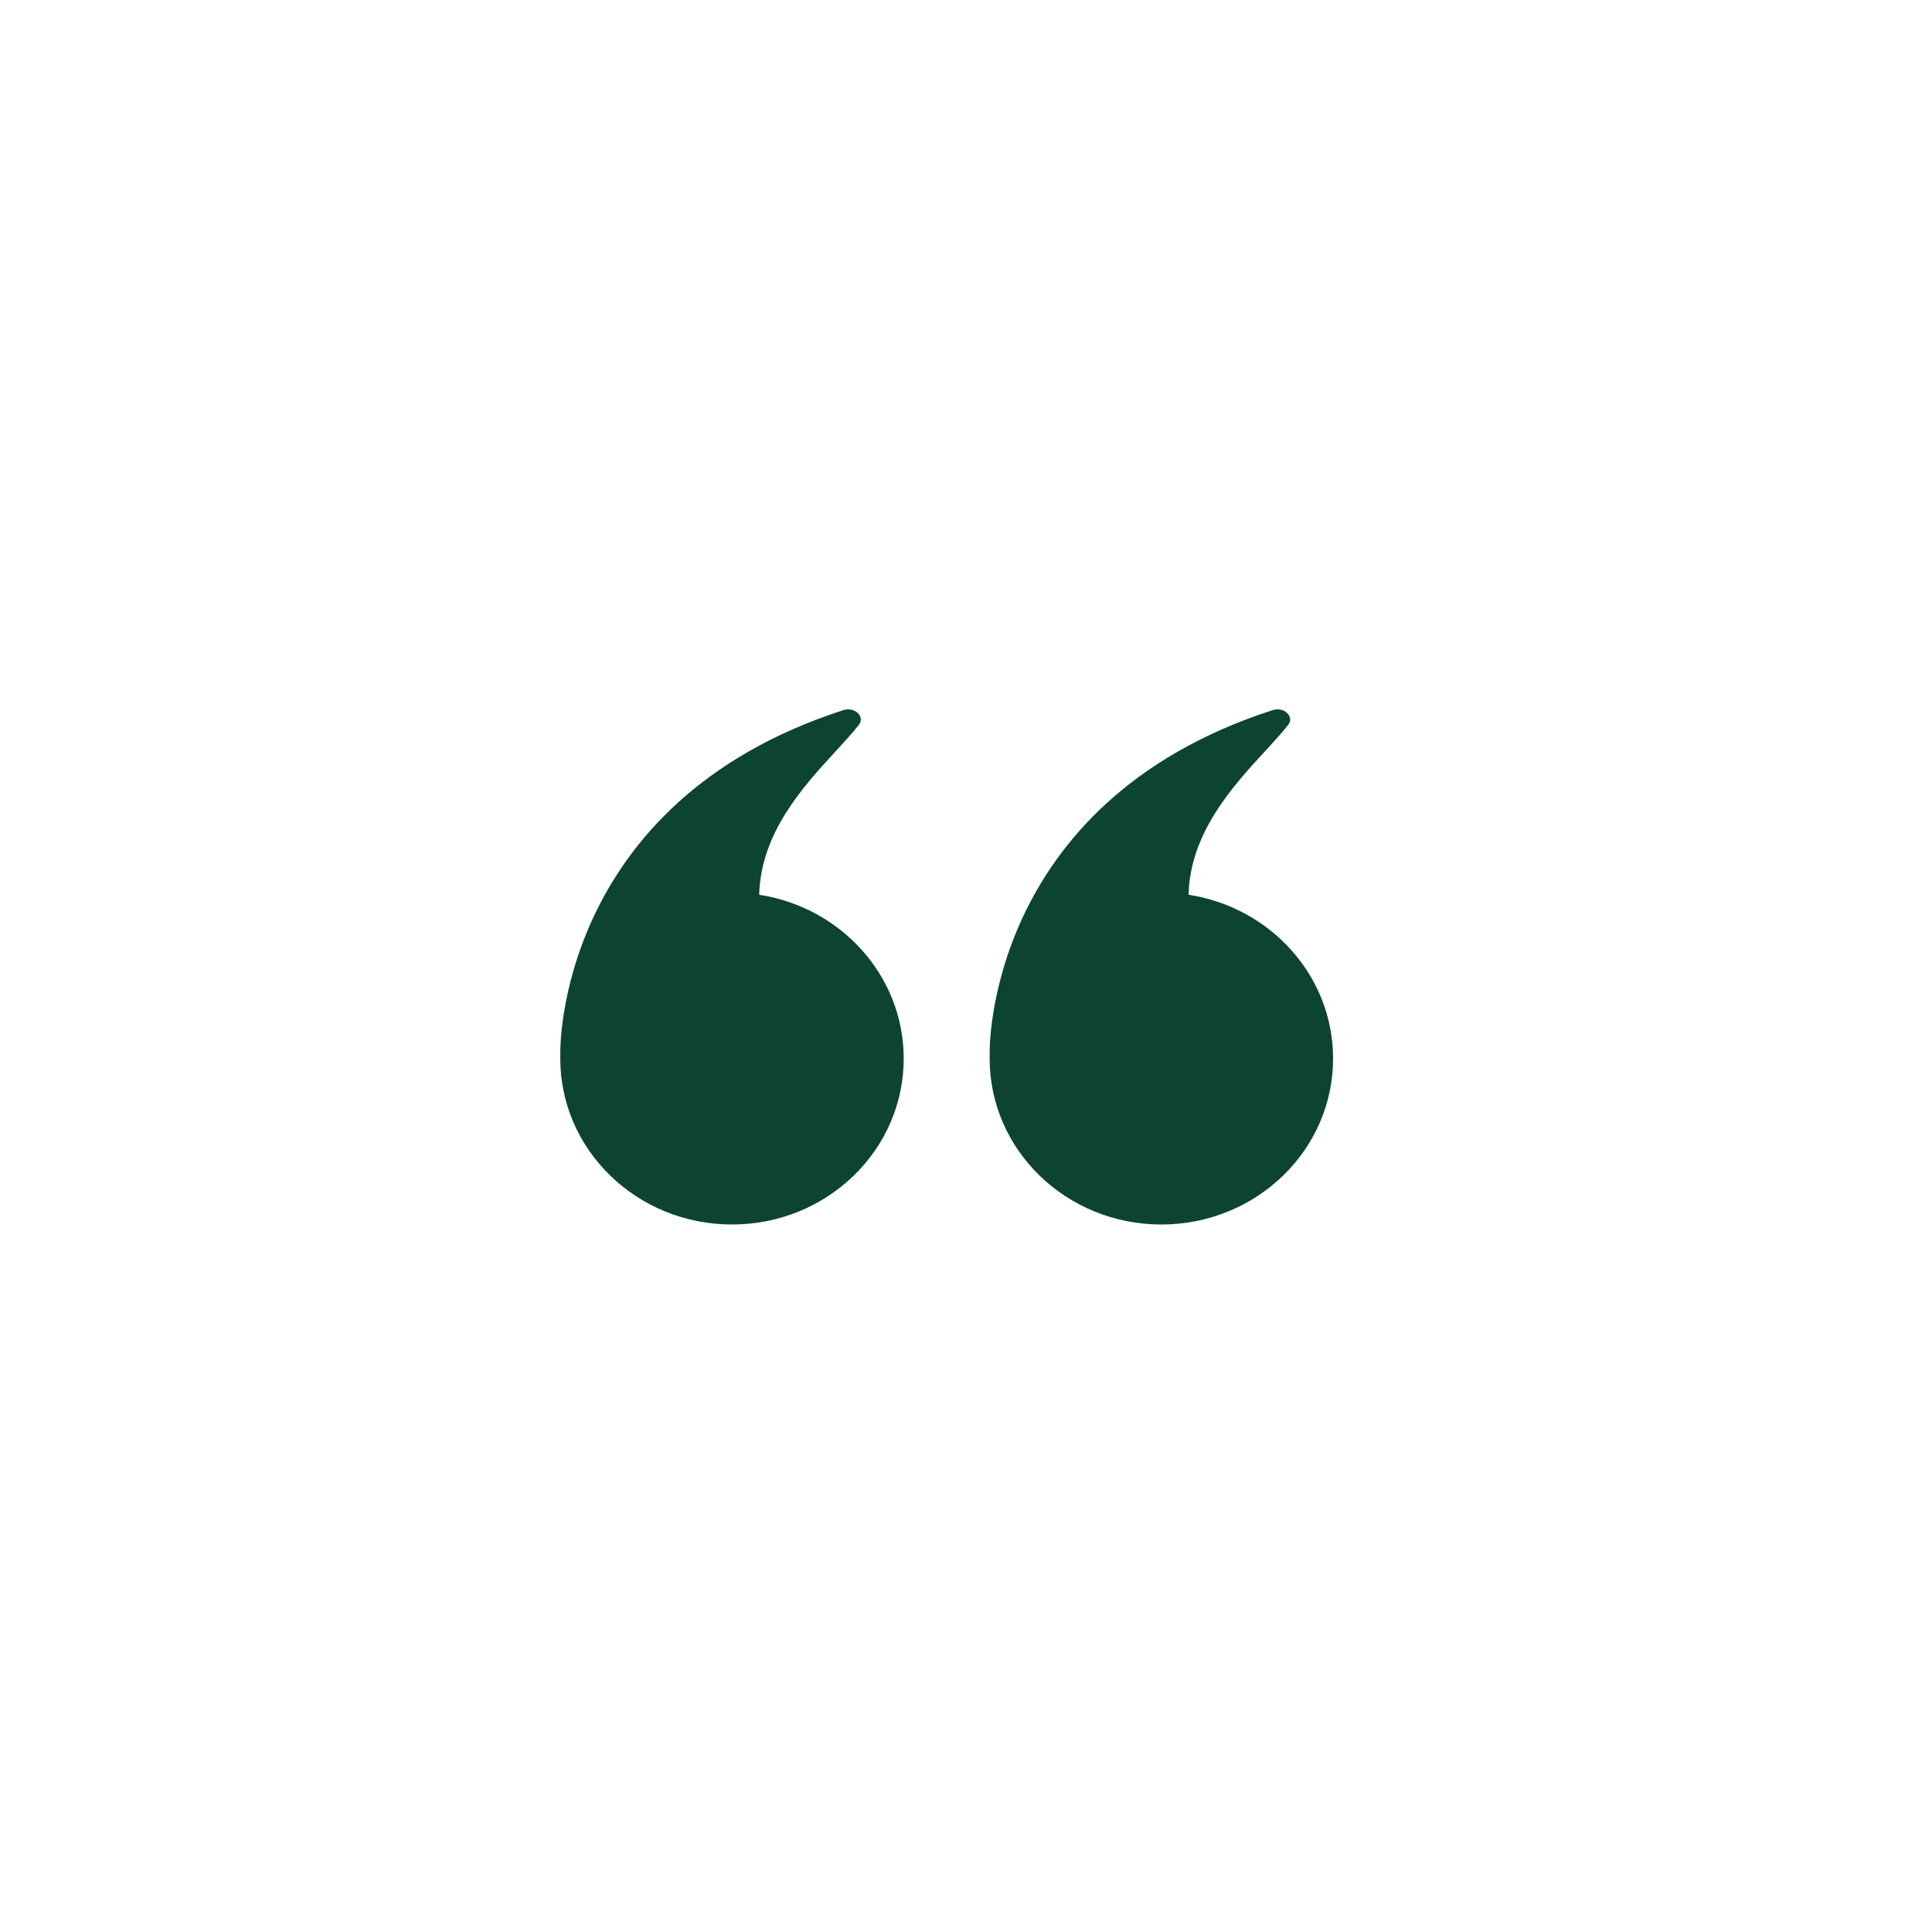
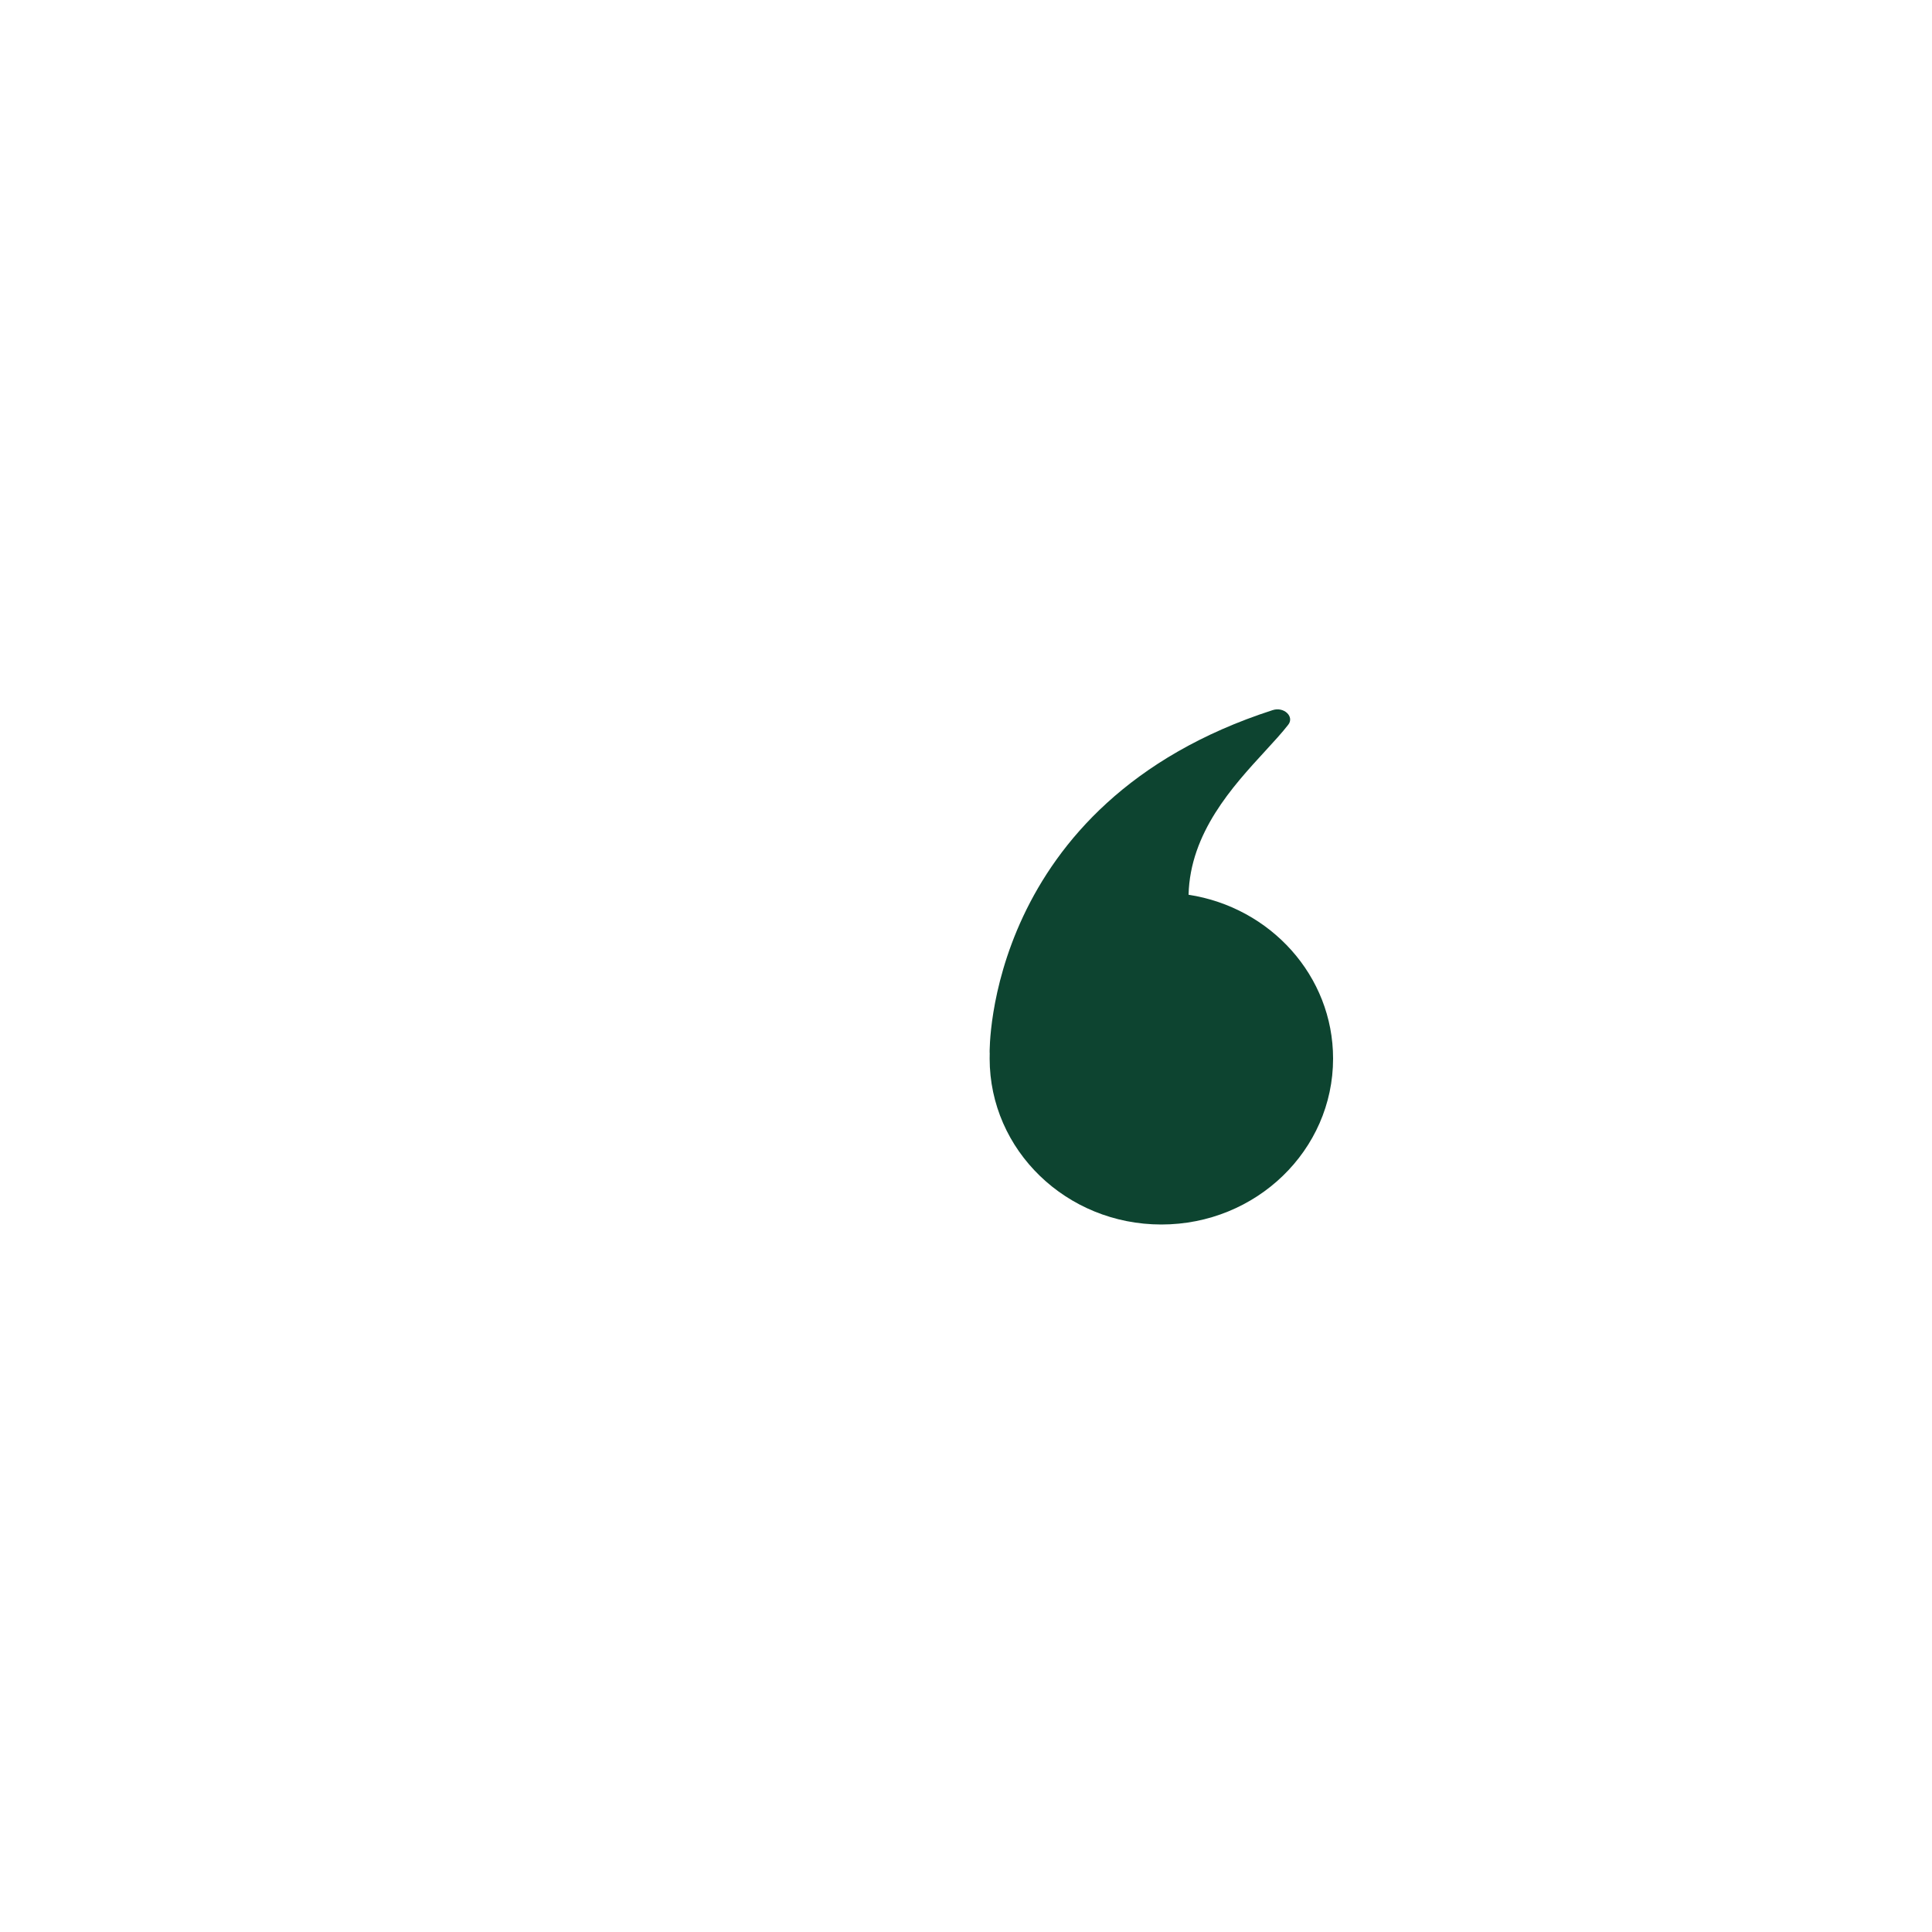
<svg xmlns="http://www.w3.org/2000/svg" width="25" height="25" viewBox="0 0 25 25" fill="none">
  <g id="Icon - Example 01">
-     <path id="Union" fill-rule="evenodd" clip-rule="evenodd" d="M7.251 13.623H7.25C7.25 13.623 7.187 10.392 10.913 9.189C11.059 9.141 11.197 9.274 11.114 9.379C11.033 9.482 10.93 9.595 10.817 9.718C10.397 10.174 9.844 10.774 9.824 11.578C10.884 11.741 11.694 12.628 11.694 13.698C11.694 14.884 10.7 15.845 9.472 15.845C8.245 15.845 7.25 14.884 7.25 13.698C7.25 13.673 7.251 13.648 7.251 13.623Z" fill="#0D4430" />
    <path id="Union_2" fill-rule="evenodd" clip-rule="evenodd" d="M12.807 13.623H12.806C12.806 13.623 12.743 10.392 16.468 9.189C16.615 9.141 16.753 9.274 16.669 9.379C16.589 9.482 16.485 9.595 16.372 9.718C15.953 10.174 15.4 10.774 15.38 11.578C16.44 11.741 17.25 12.628 17.25 13.698C17.25 14.884 16.255 15.845 15.028 15.845C13.8 15.845 12.806 14.884 12.806 13.698C12.806 13.673 12.806 13.648 12.807 13.623Z" fill="#0D4430" />
  </g>
</svg>